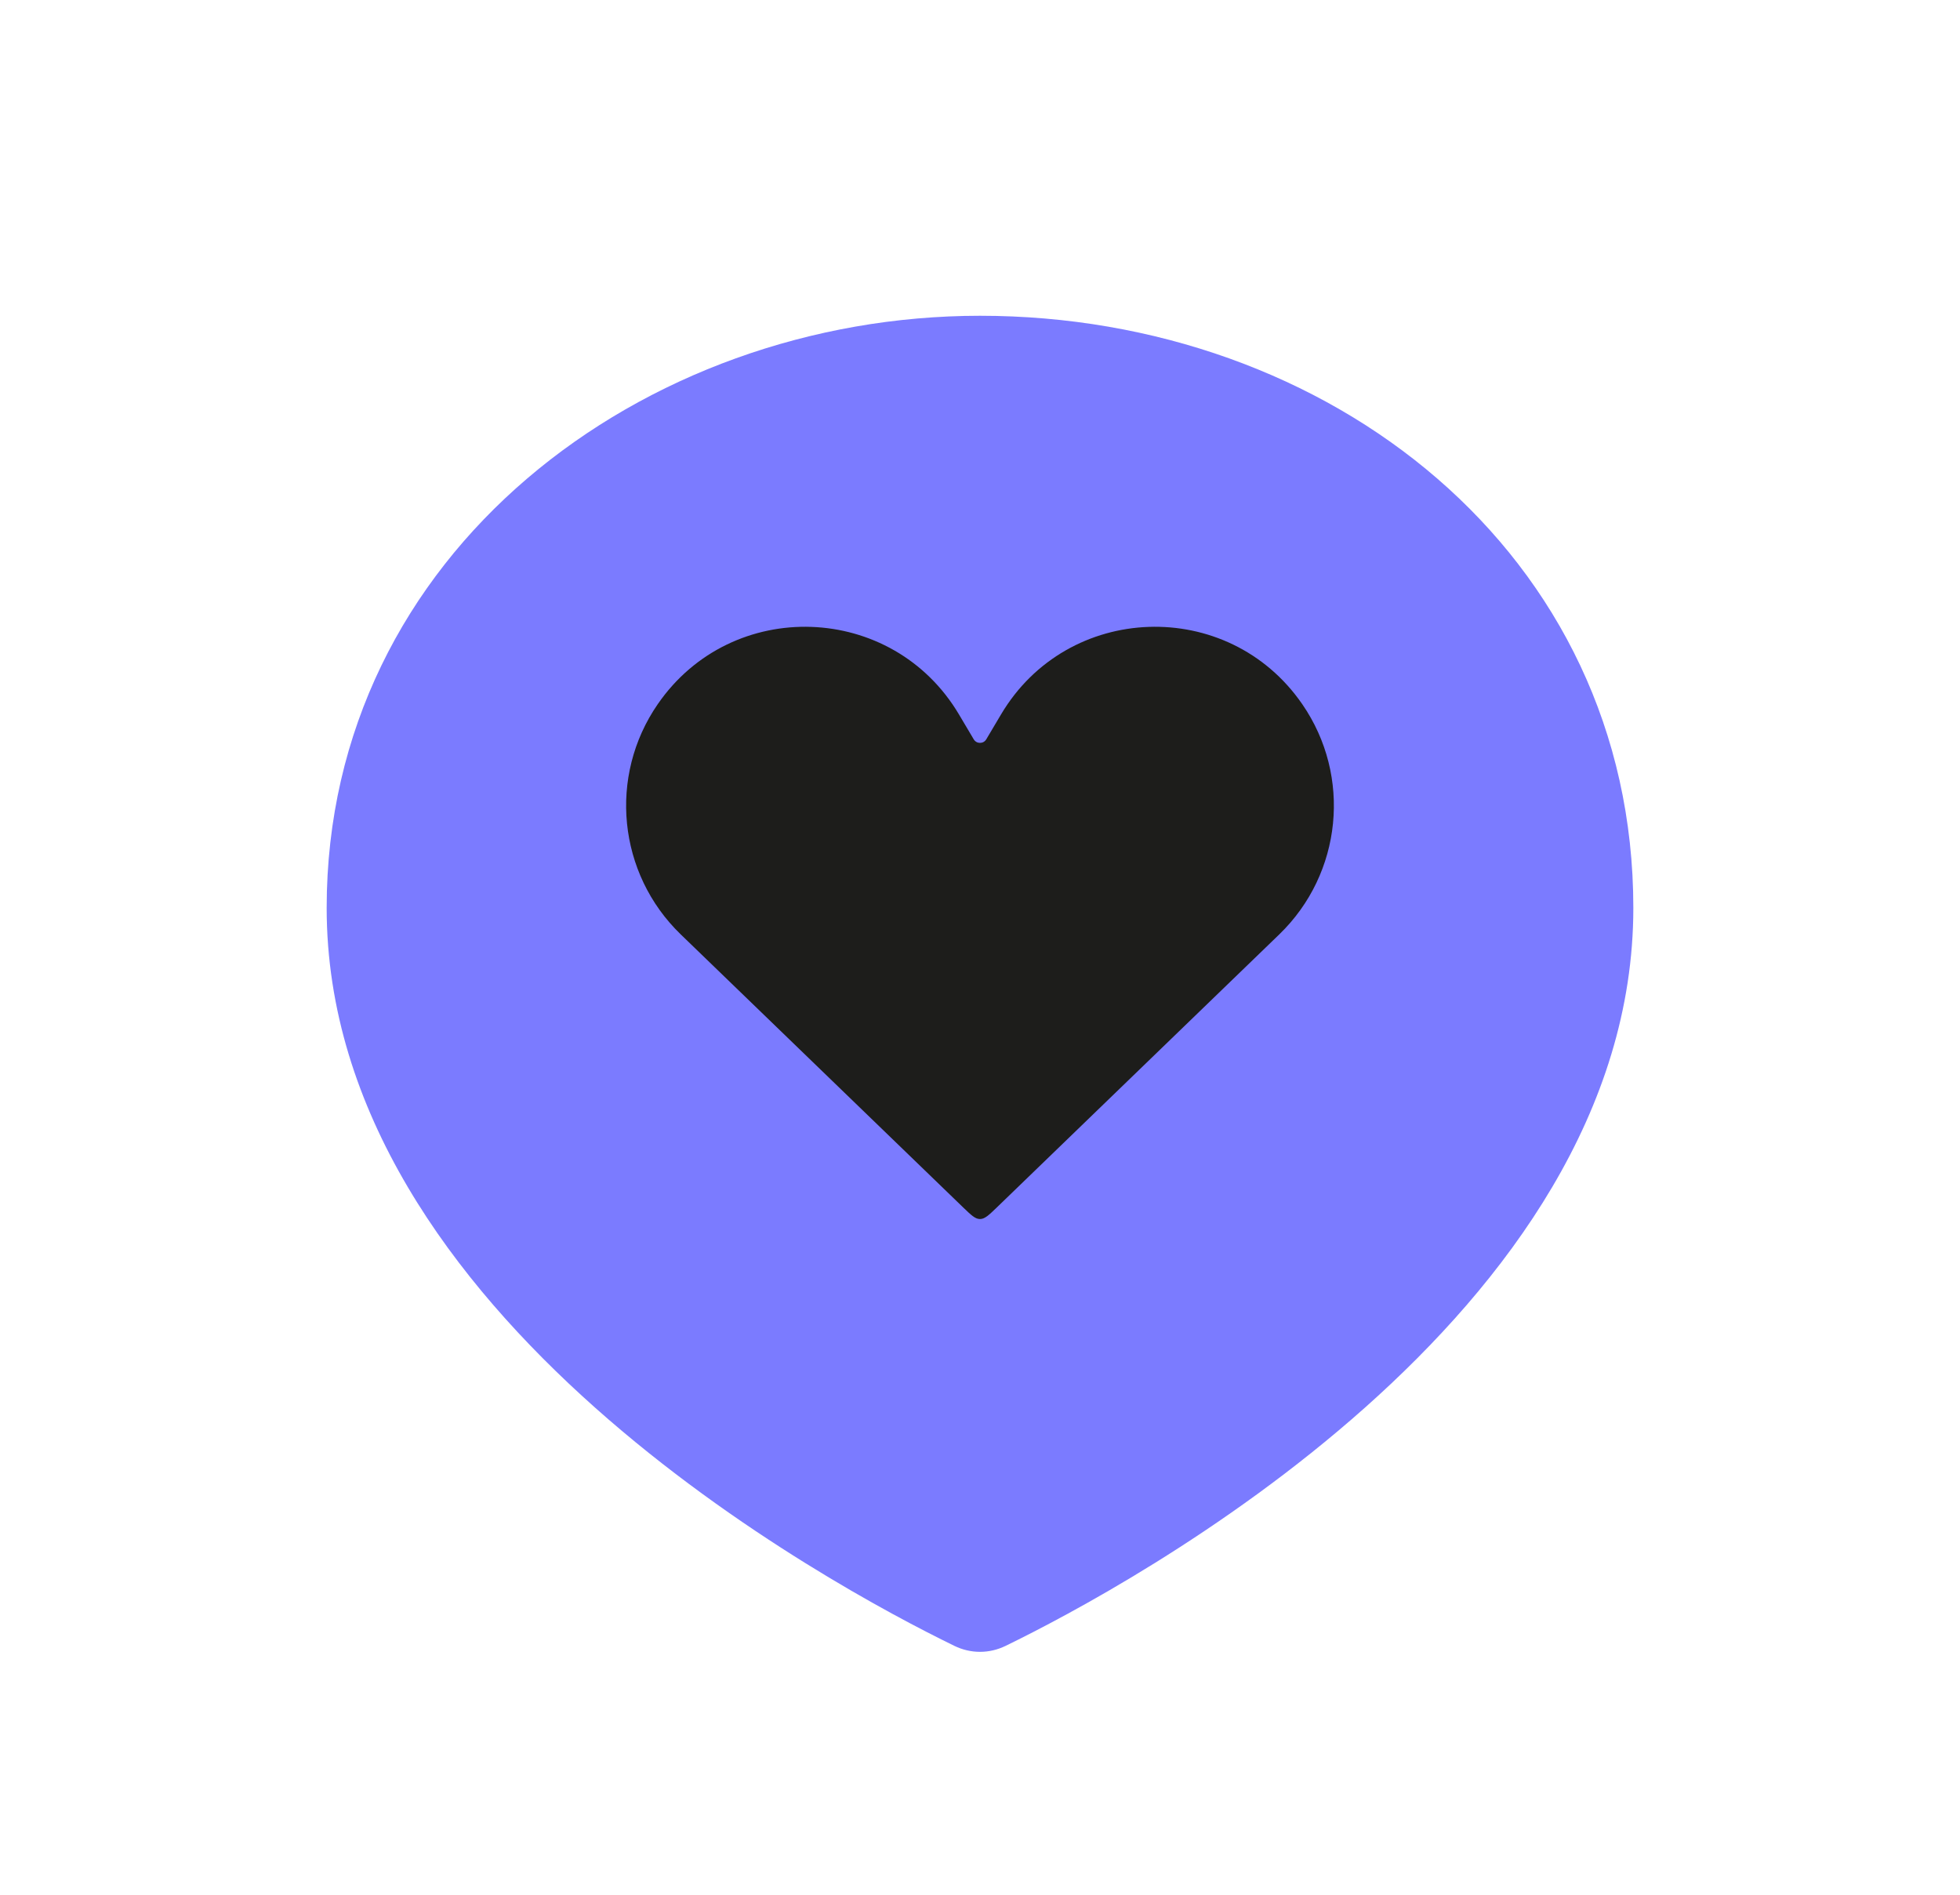
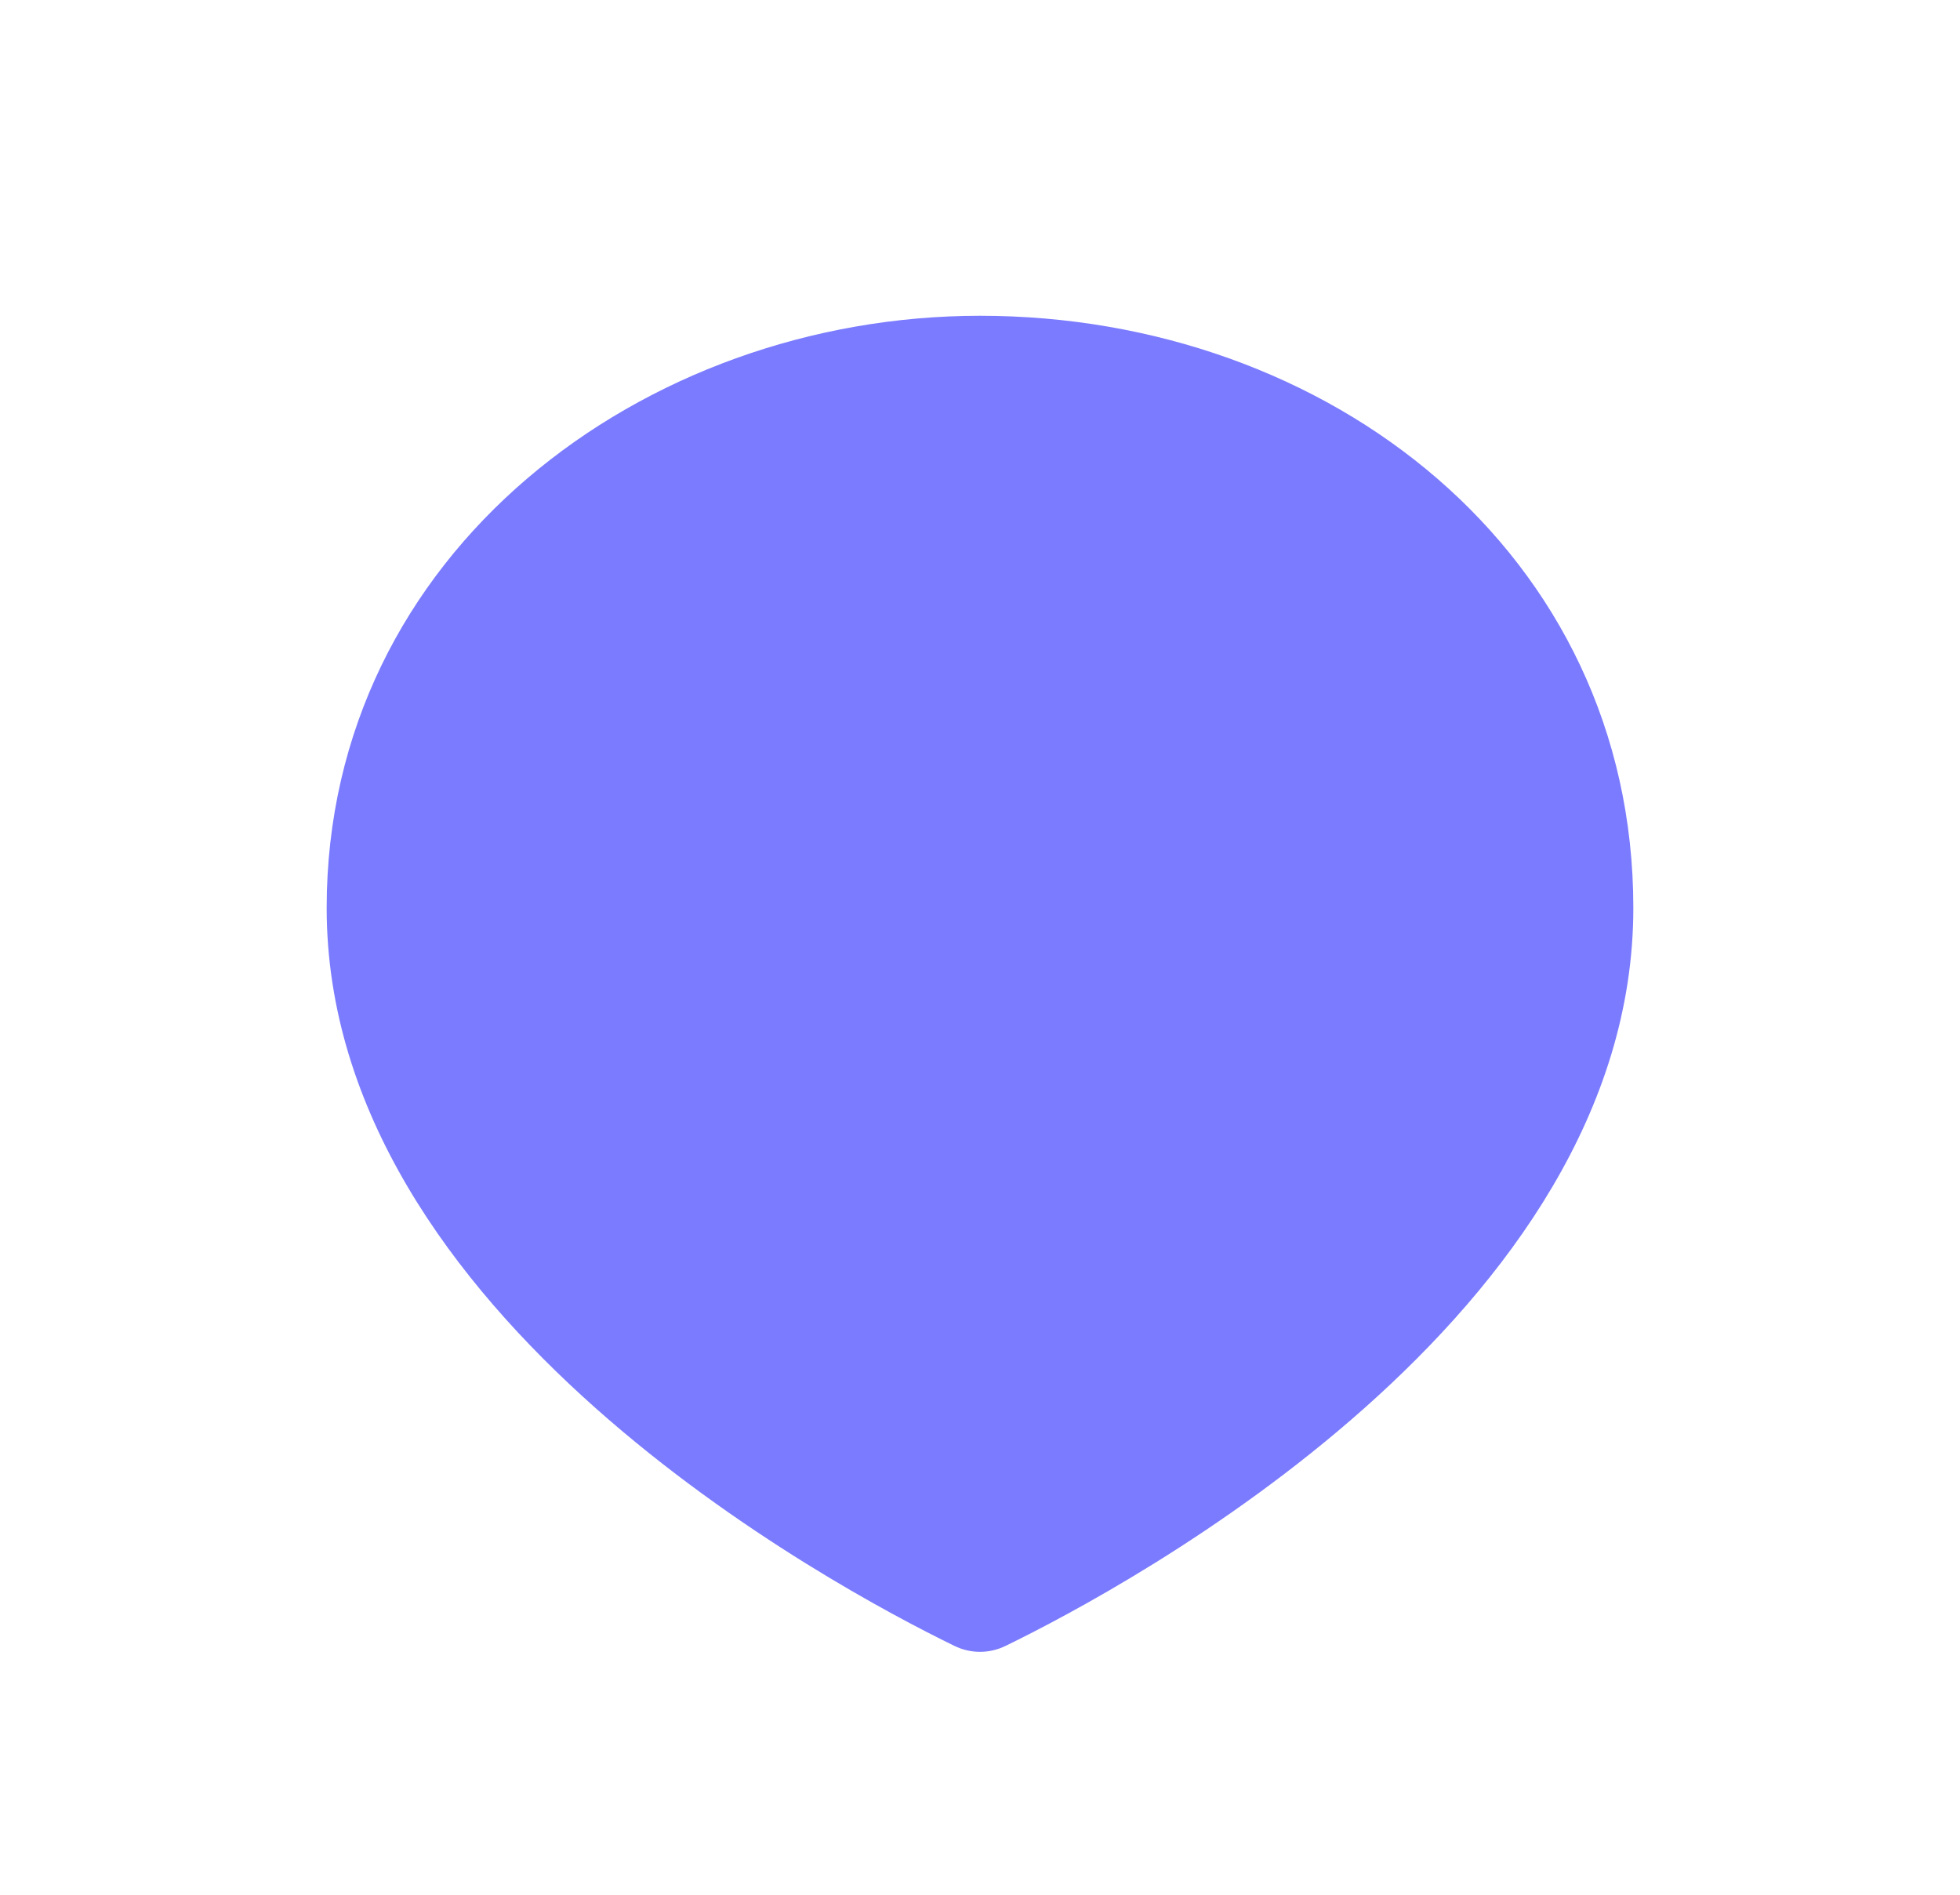
<svg xmlns="http://www.w3.org/2000/svg" width="30" height="29" viewBox="0 0 30 29" fill="none">
  <path d="M25 13.896C25 20.137 17.247 24.288 15.394 25.19C15.142 25.313 14.858 25.313 14.606 25.19C12.754 24.288 5 20.137 5 13.896C5 8.459 9.845 4.833 15 4.833C20.333 4.833 25 8.459 25 13.896Z" fill="#7B7BFF" />
-   <path d="M10.419 14.301L14.747 18.485C14.867 18.6 14.927 18.658 15 18.658C15.073 18.658 15.133 18.6 15.253 18.485L19.581 14.301C20.544 13.37 20.693 11.879 19.932 10.777C18.797 9.131 16.337 9.217 15.32 10.938L15.097 11.314C15.054 11.389 14.946 11.389 14.903 11.314L14.68 10.938C13.662 9.217 11.203 9.131 10.068 10.777C9.307 11.879 9.456 13.37 10.419 14.301Z" fill="#1D1D1B" />
</svg>